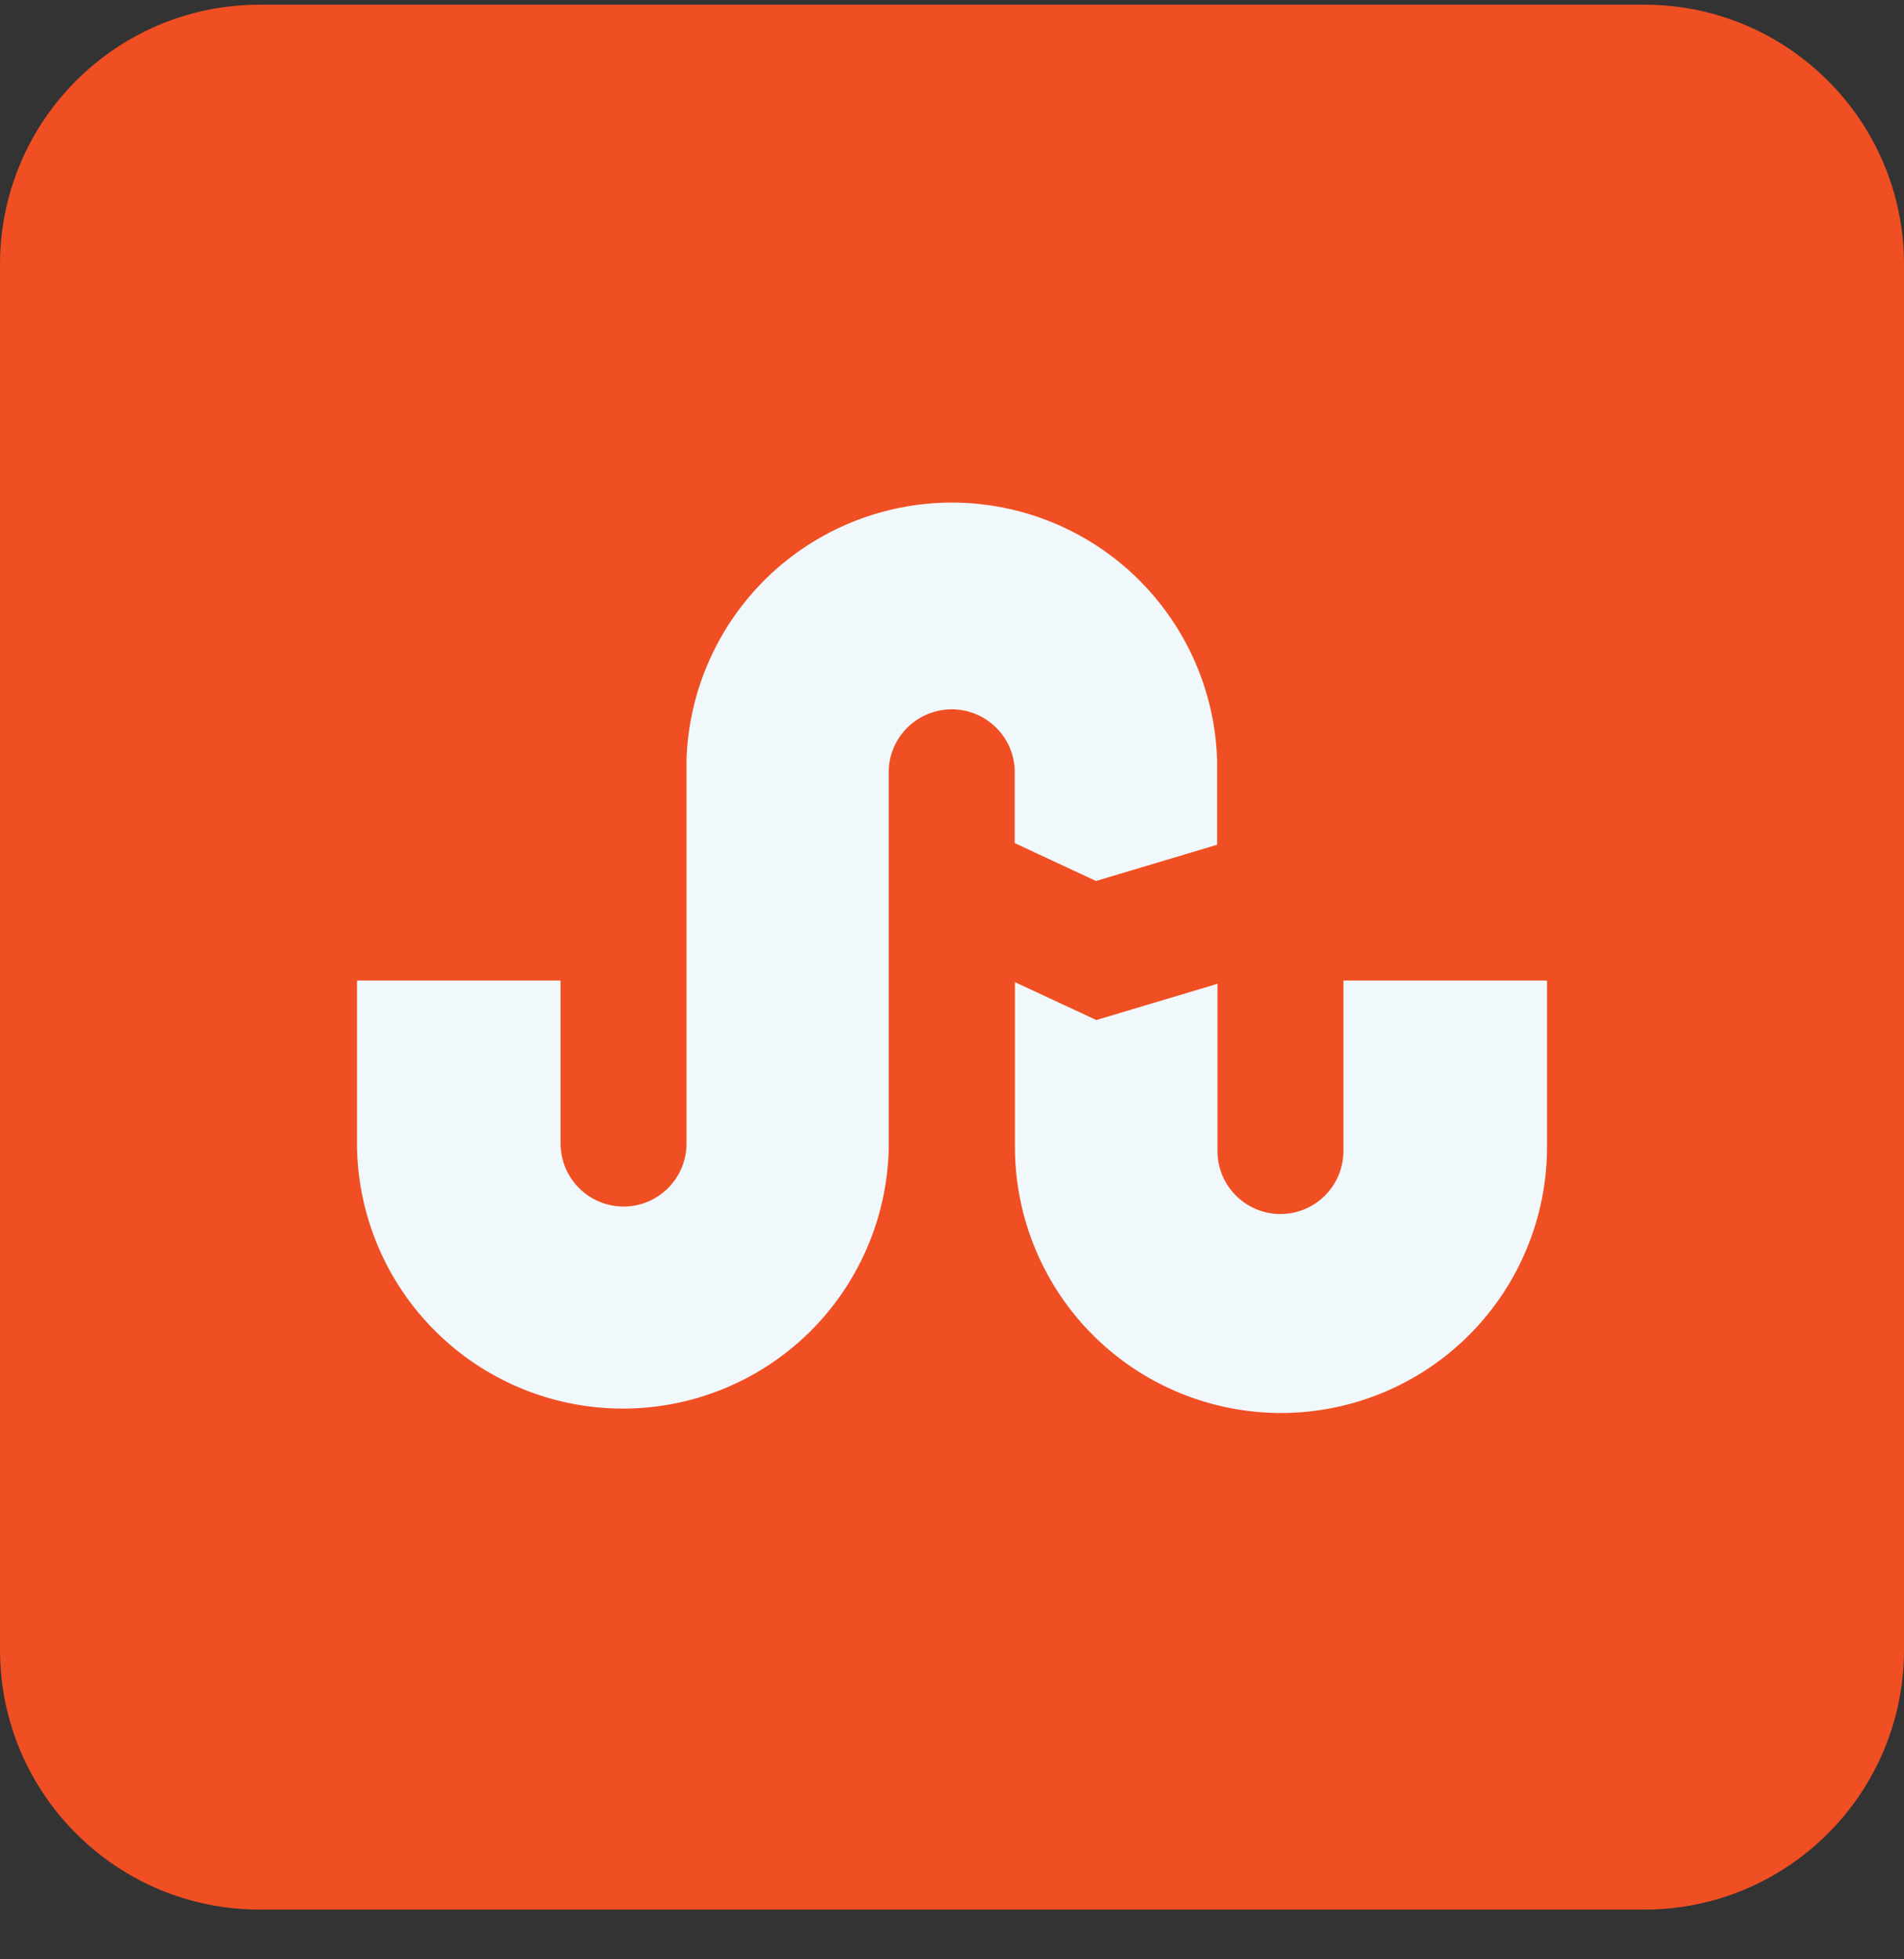
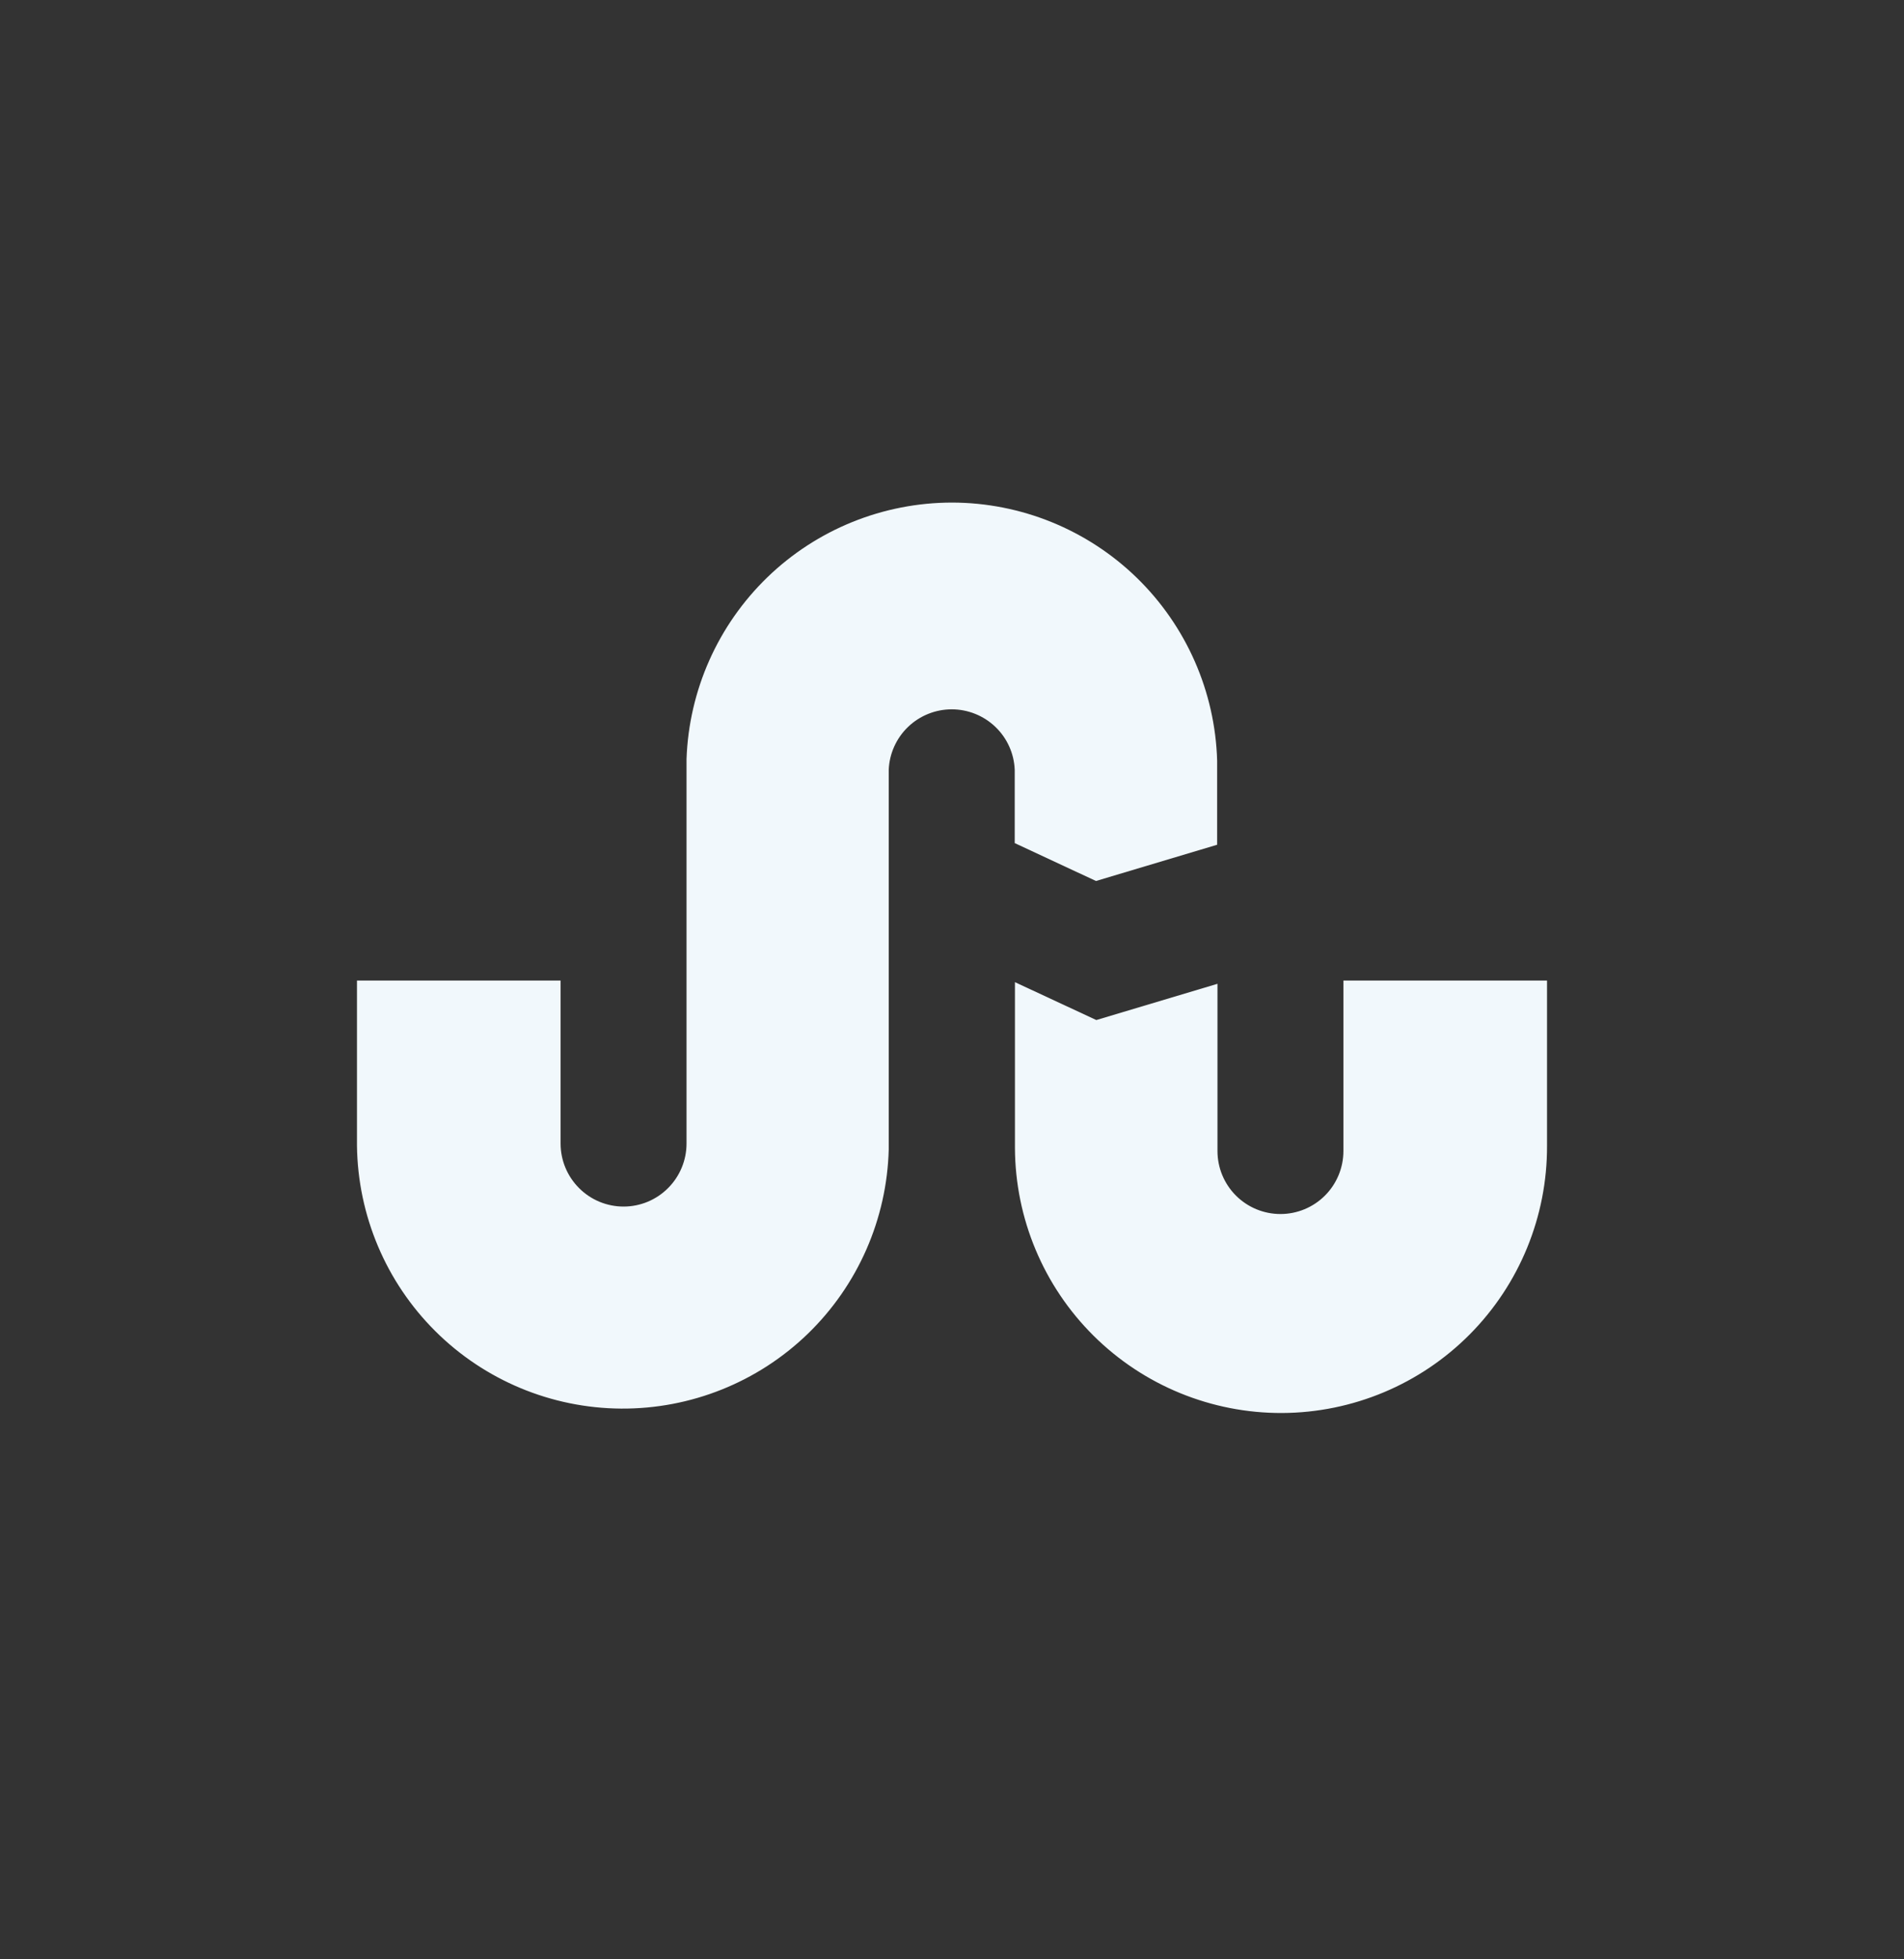
<svg xmlns="http://www.w3.org/2000/svg" width="35" height="36" viewBox="0 0 35 36" fill="none">
  <rect x="0" y="0" width="35" height="36" fill="#333333" stroke="none" />
-   <path d="M30.227 0.086H4.773C2.137 0.086 0 2.223 0 4.859V30.313C0 32.949 2.137 35.086 4.773 35.086H30.227C32.863 35.086 35 32.949 35 30.313V4.859C35 2.223 32.863 0.086 30.227 0.086Z" fill="#F04F23" />
  <path d="M24.695 18.016V21.148C24.695 21.455 24.573 21.75 24.356 21.967C24.139 22.184 23.845 22.306 23.538 22.306C23.23 22.306 22.936 22.184 22.719 21.967C22.502 21.75 22.38 21.455 22.38 21.148V18.076L20.153 18.742L18.657 18.046V21.093C18.663 22.39 19.183 23.631 20.104 24.544C21.025 25.457 22.271 25.967 23.568 25.962C24.865 25.956 26.107 25.436 27.02 24.515C27.933 23.594 28.443 22.348 28.438 21.051V18.016H24.695ZM17.5 9.234C16.234 9.235 15.018 9.726 14.108 10.605C13.198 11.485 12.664 12.683 12.62 13.947V21.011C12.62 21.318 12.498 21.612 12.281 21.829C12.064 22.047 11.77 22.169 11.463 22.169C11.155 22.169 10.861 22.047 10.644 21.829C10.427 21.612 10.305 21.318 10.305 21.011V18.016H6.562V21.051C6.578 22.331 7.094 23.555 8.002 24.458C8.909 25.361 10.135 25.872 11.415 25.881C12.696 25.89 13.929 25.397 14.849 24.507C15.769 23.616 16.303 22.4 16.337 21.12V14.144C16.349 13.845 16.477 13.563 16.692 13.356C16.908 13.149 17.196 13.033 17.495 13.033C17.794 13.033 18.082 13.149 18.298 13.356C18.514 13.563 18.641 13.845 18.653 14.144V15.491L20.147 16.187L22.374 15.521V13.975C22.337 12.707 21.807 11.502 20.898 10.617C19.988 9.732 18.769 9.236 17.5 9.234Z" fill="#F1F8FC" />
</svg>